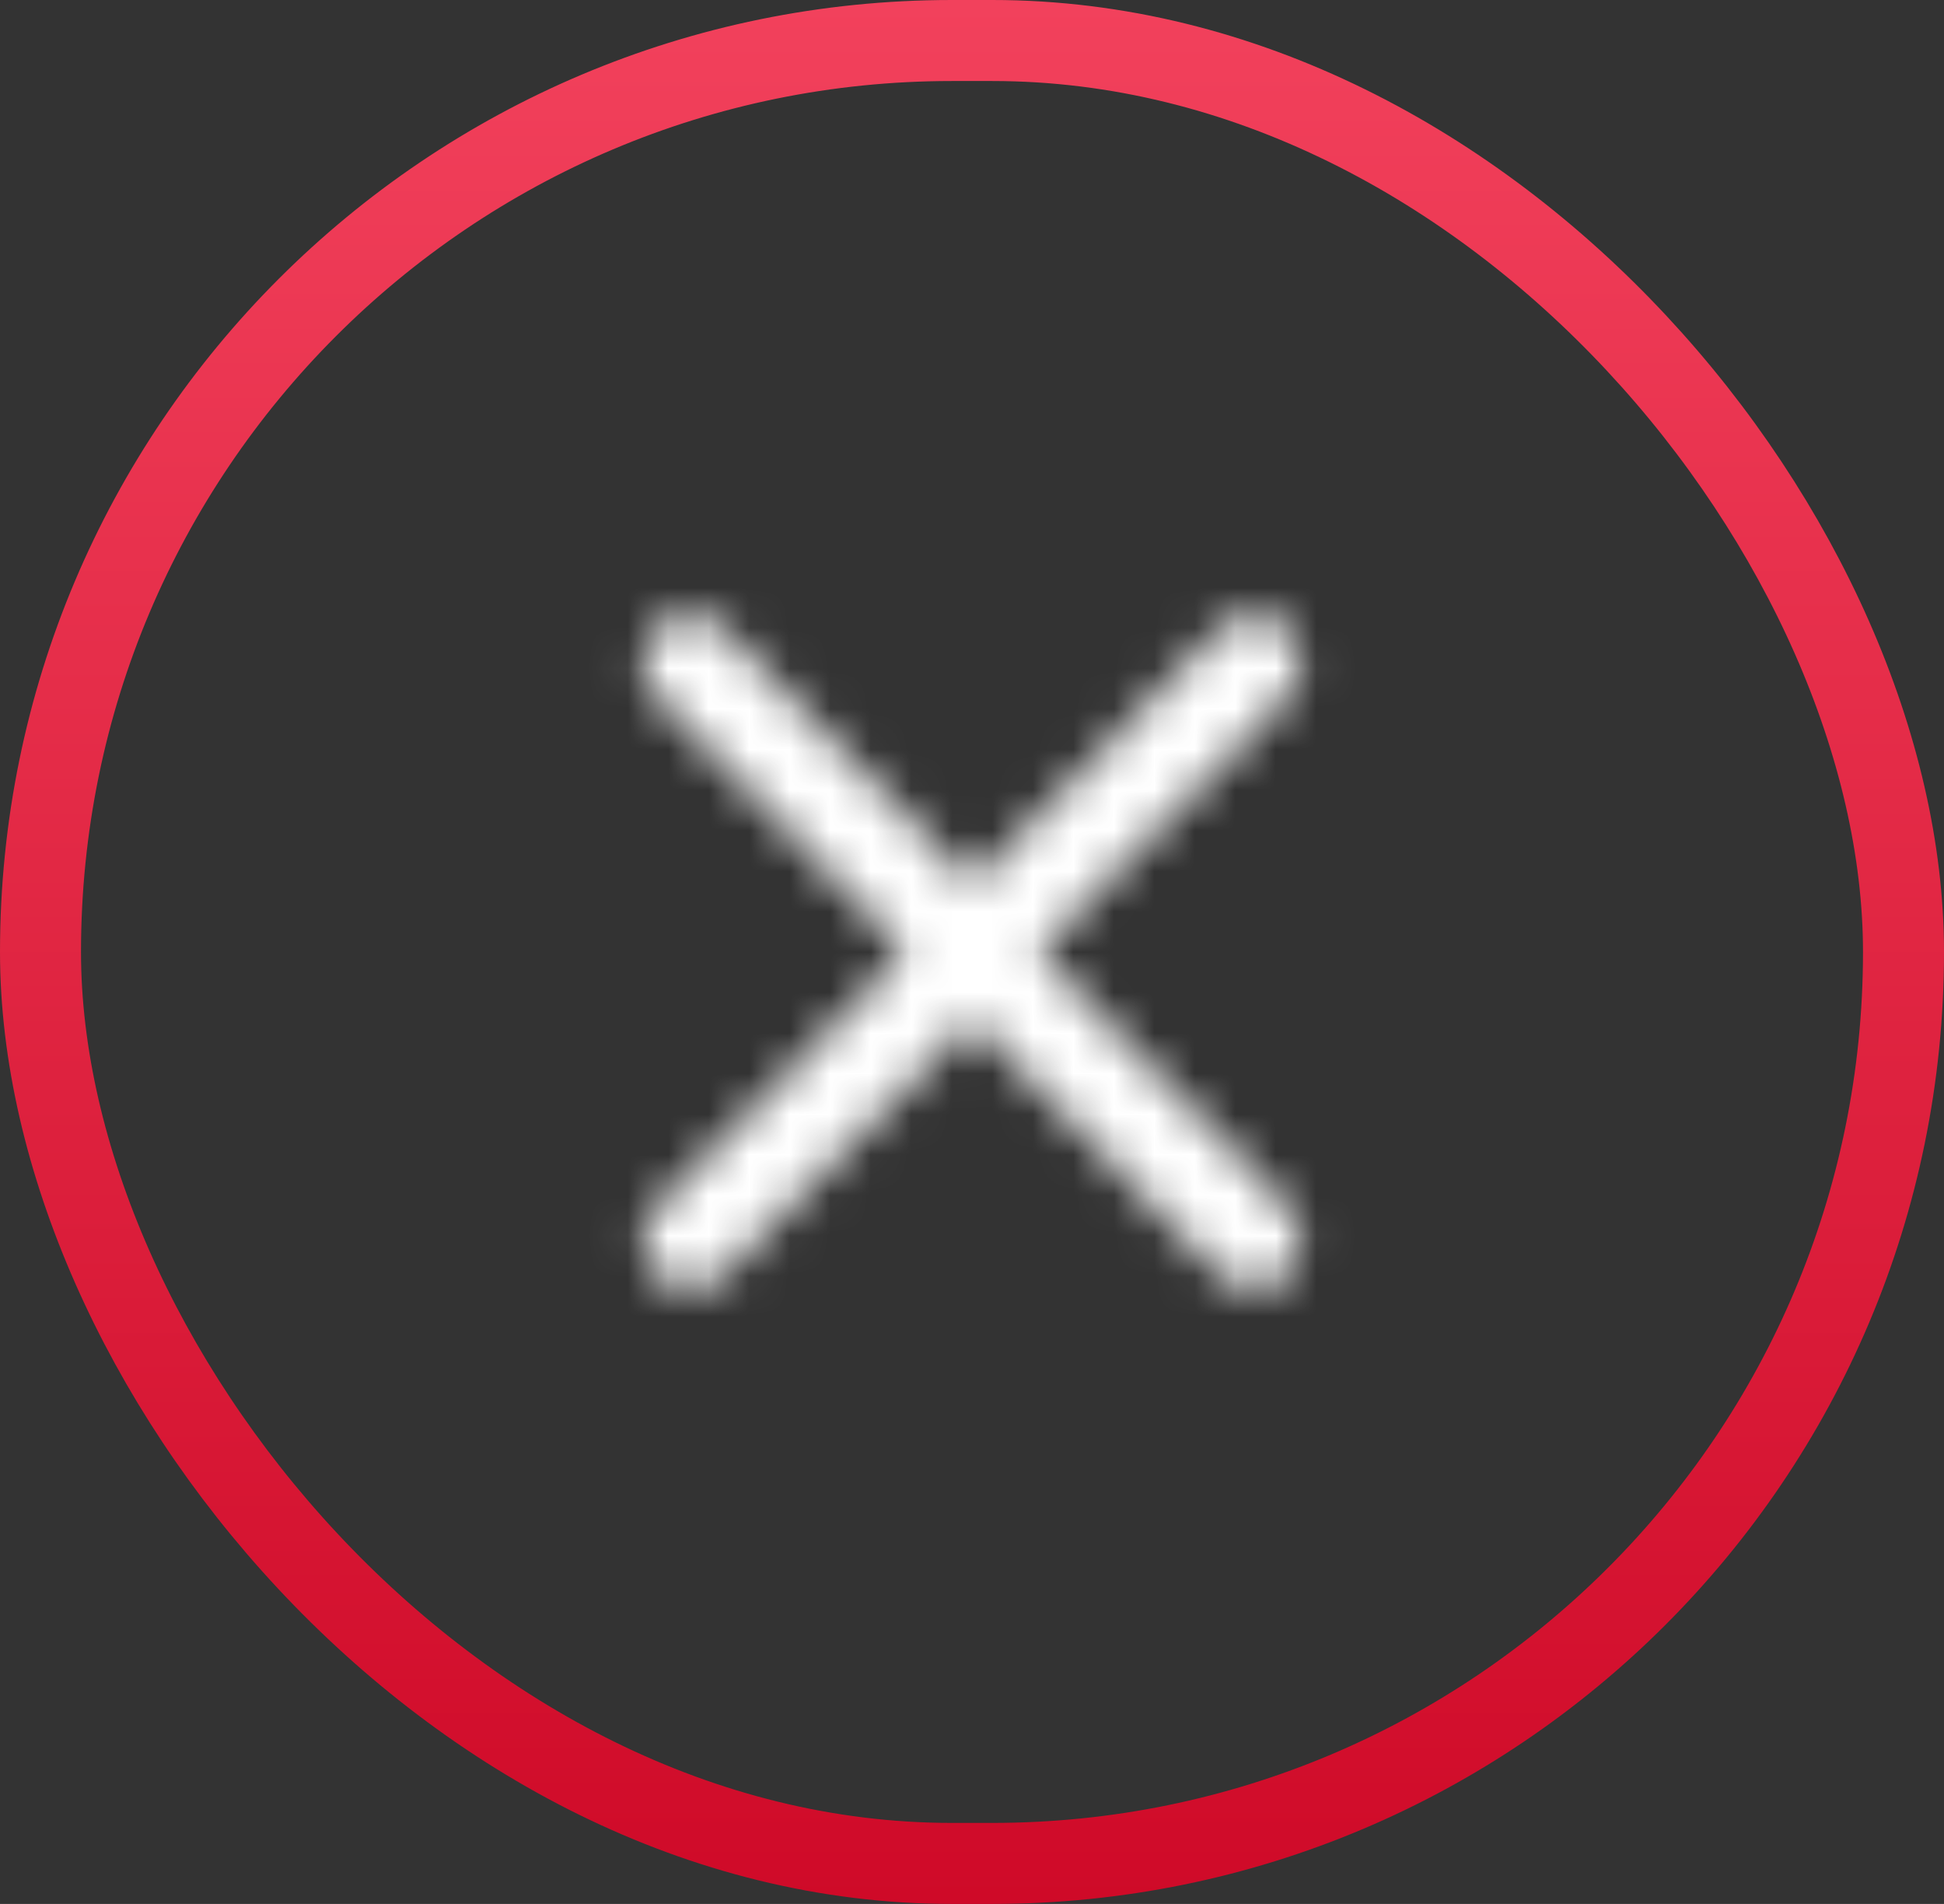
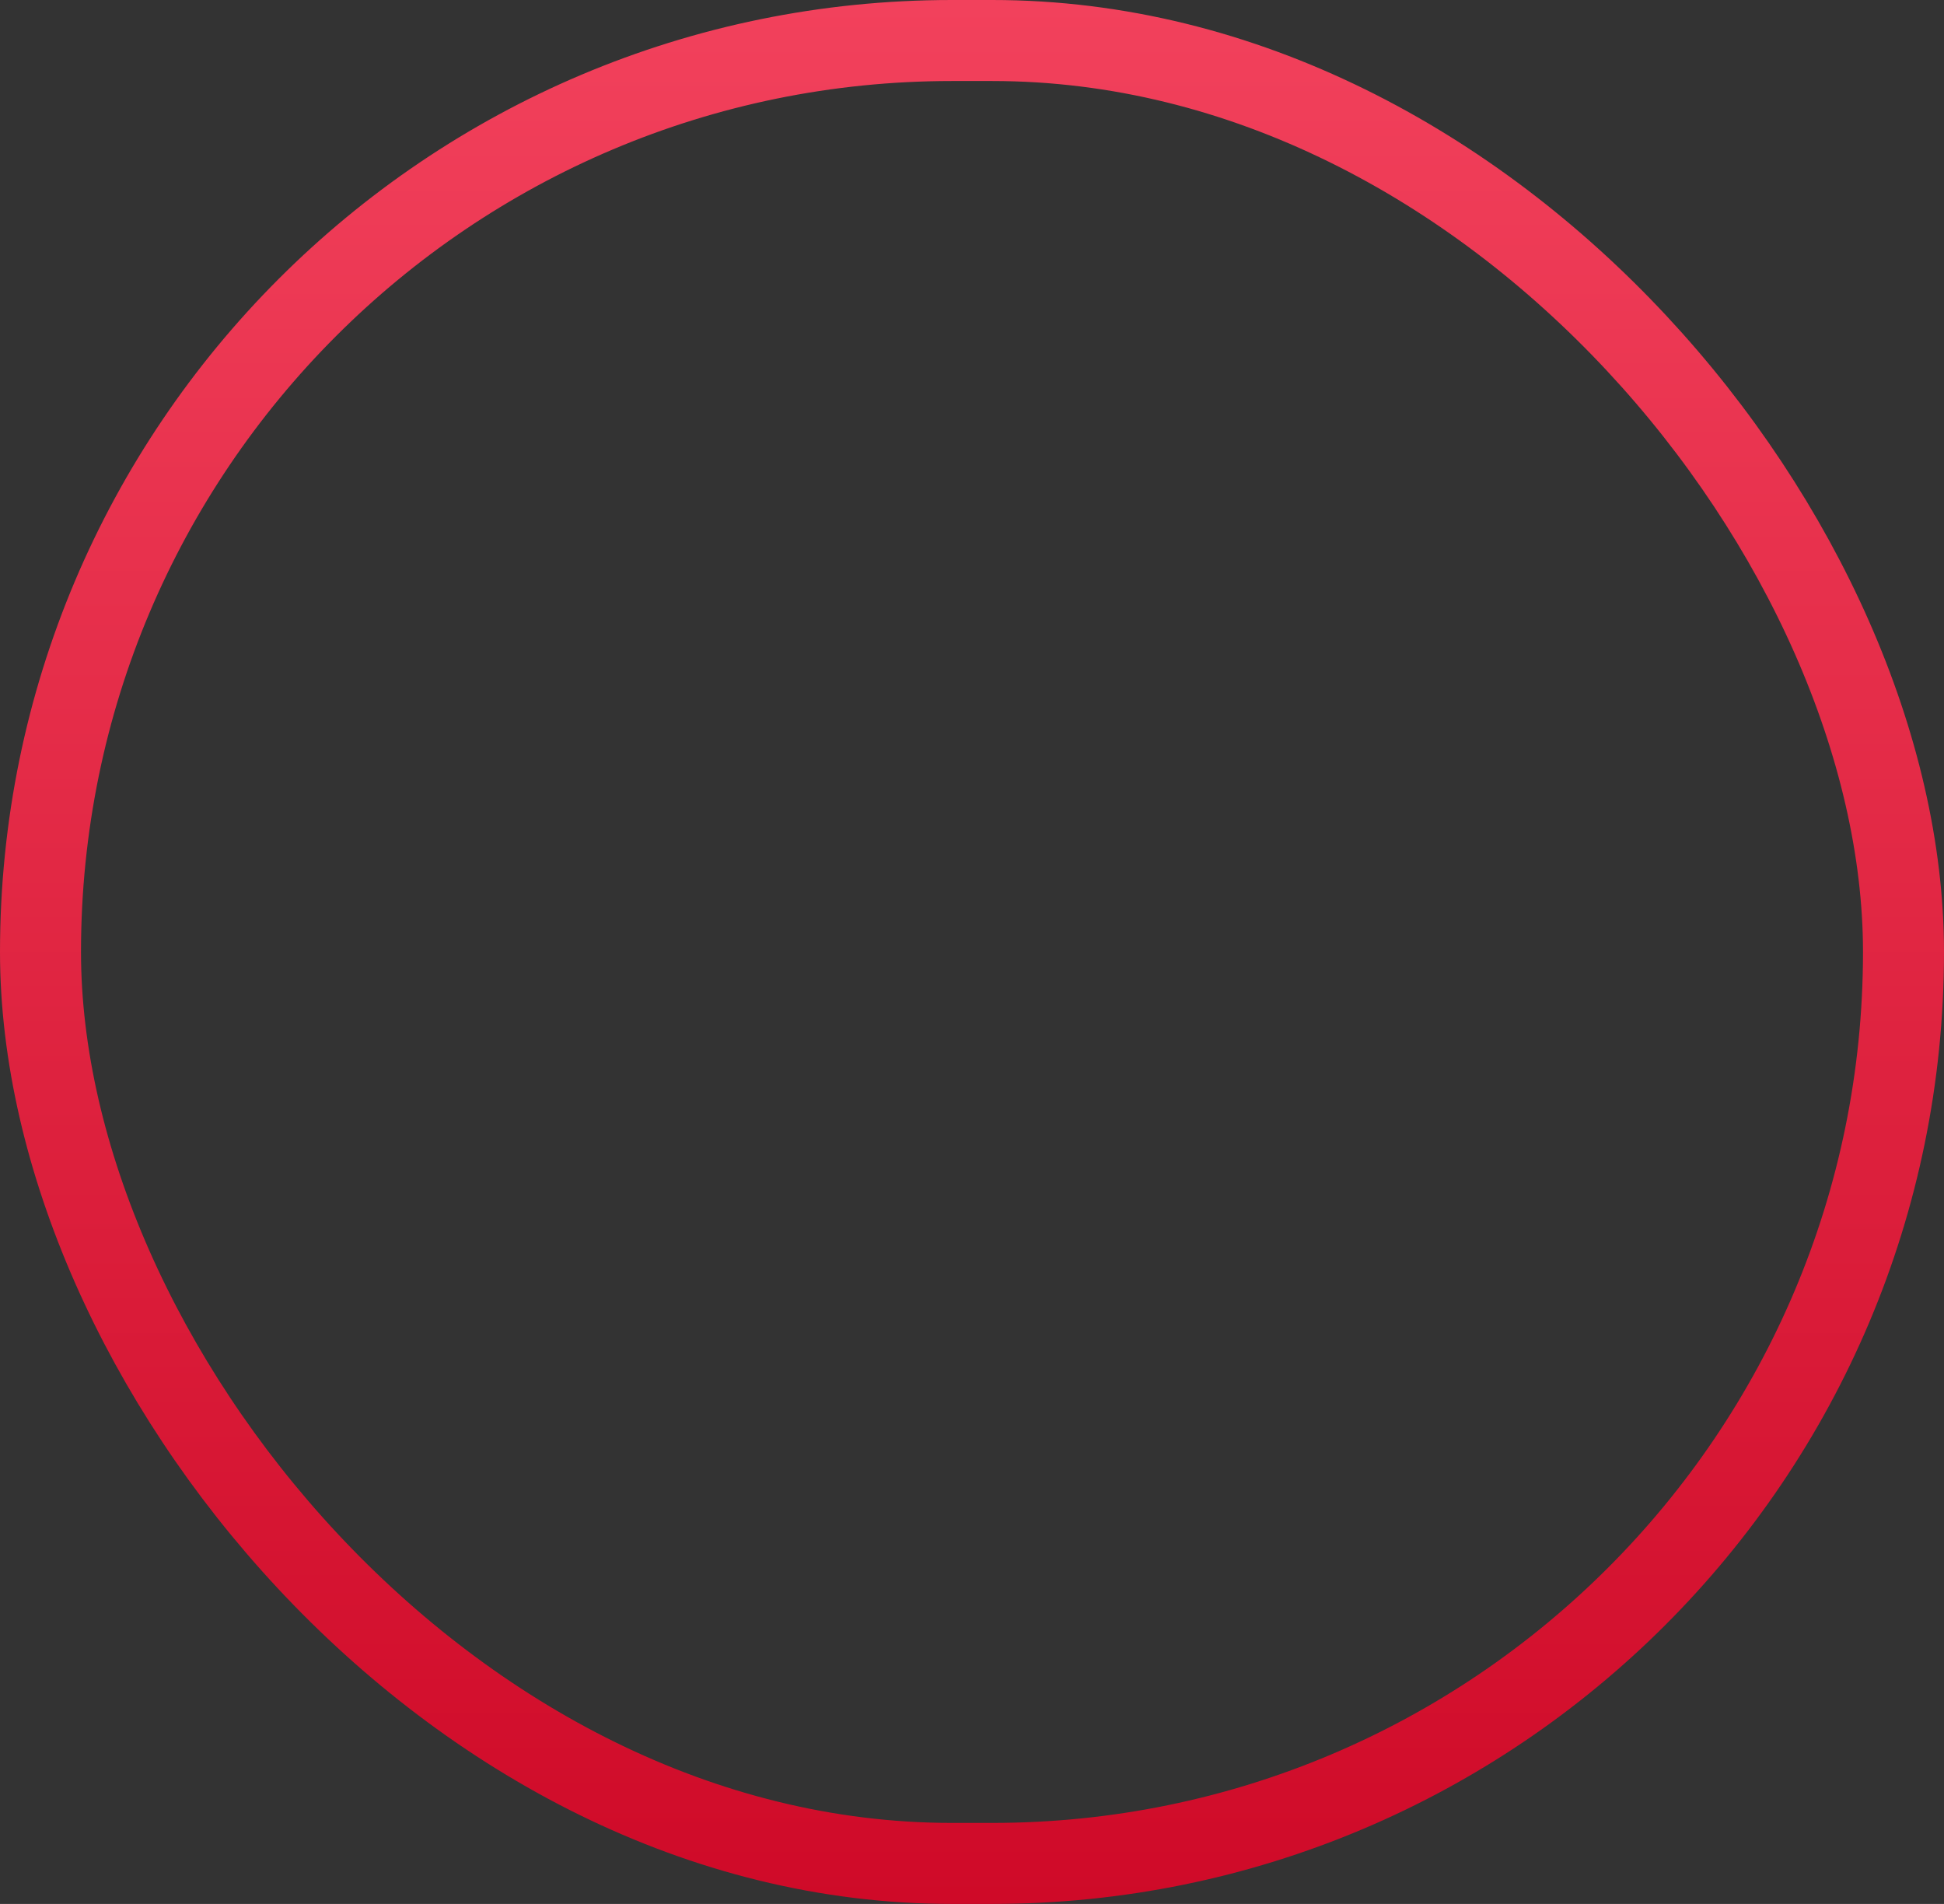
<svg xmlns="http://www.w3.org/2000/svg" width="48" height="47" viewBox="0 0 48 47" fill="none">
  <rect x="0" y="0" width="48" height="47" fill="#333333" stroke="none" />
  <rect x="1" y="1" width="46" height="45" rx="22.5" stroke="url(#paint0_linear_1903_31540)" stroke-width="2" />
  <mask id="mask0_1903_31540" style="mask-type:luminance" maskUnits="userSpaceOnUse" x="15" y="15" width="18" height="17">
-     <path fill-rule="evenodd" clip-rule="evenodd" d="M17.858 15.524C17.405 15.06 16.672 15.06 16.22 15.524C15.768 15.987 15.768 16.739 16.22 17.203L22.361 23.501L16.221 29.798C15.769 30.262 15.769 31.014 16.221 31.478C16.673 31.941 17.406 31.941 17.858 31.478L23.999 25.18L30.139 31.478C30.591 31.941 31.324 31.941 31.776 31.478C32.228 31.014 32.228 30.262 31.776 29.798L25.636 23.501L31.777 17.203C32.229 16.739 32.229 15.987 31.777 15.524C31.325 15.06 30.592 15.06 30.14 15.524L23.999 21.822L17.858 15.524Z" fill="white" />
-   </mask>
+     </mask>
  <g mask="url(#mask0_1903_31540)">
-     <rect x="13" y="14" width="22" height="19" fill="white" />
-   </g>
+     </g>
  <defs>
    <linearGradient id="paint0_linear_1903_31540" x1="24" y1="0" x2="24" y2="47" gradientUnits="userSpaceOnUse">
      <stop stop-color="#F2415C" />
      <stop offset="1" stop-color="#CF0A28" />
    </linearGradient>
  </defs>
</svg>